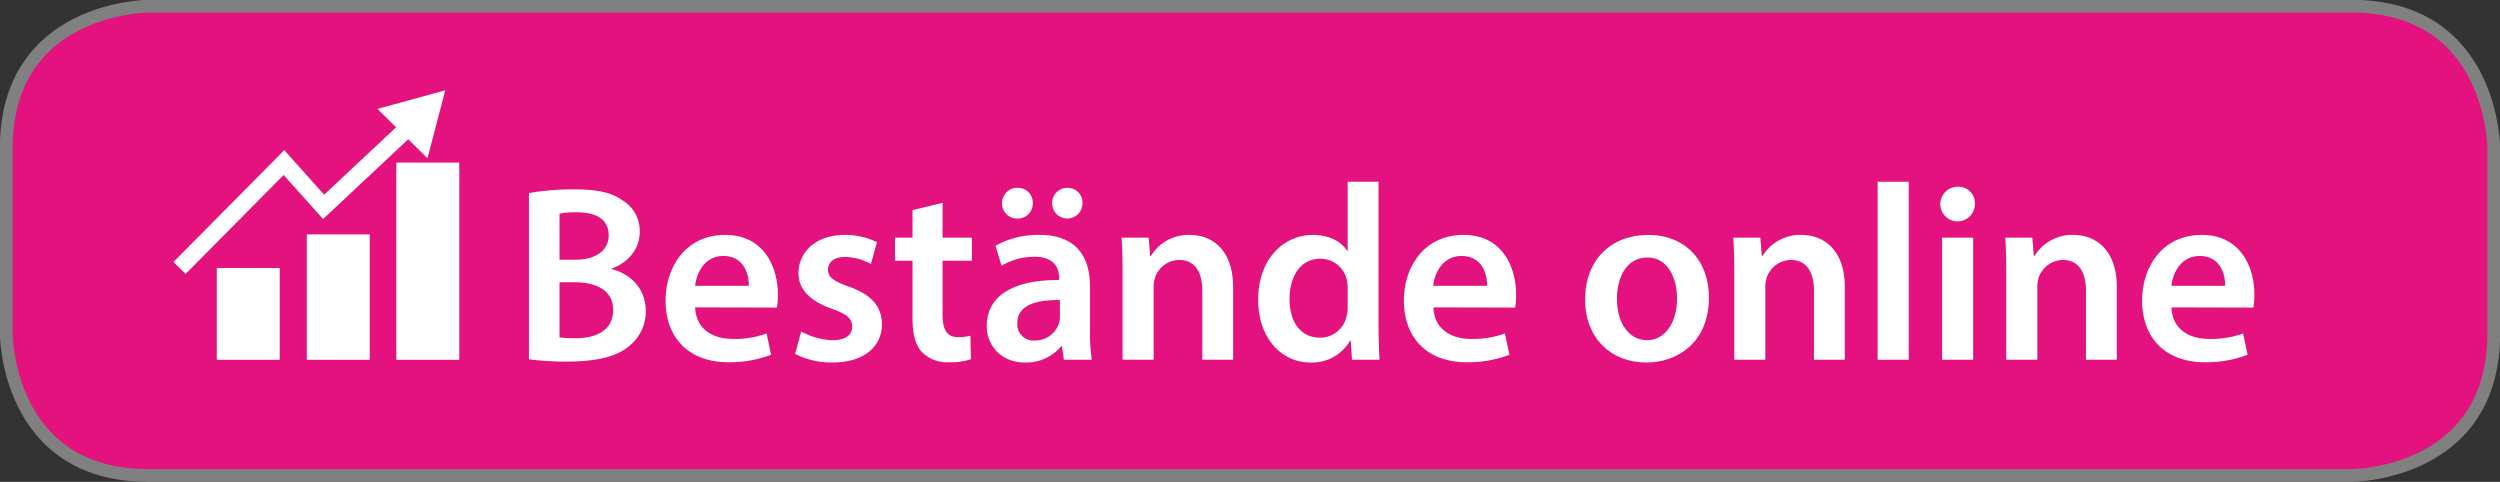
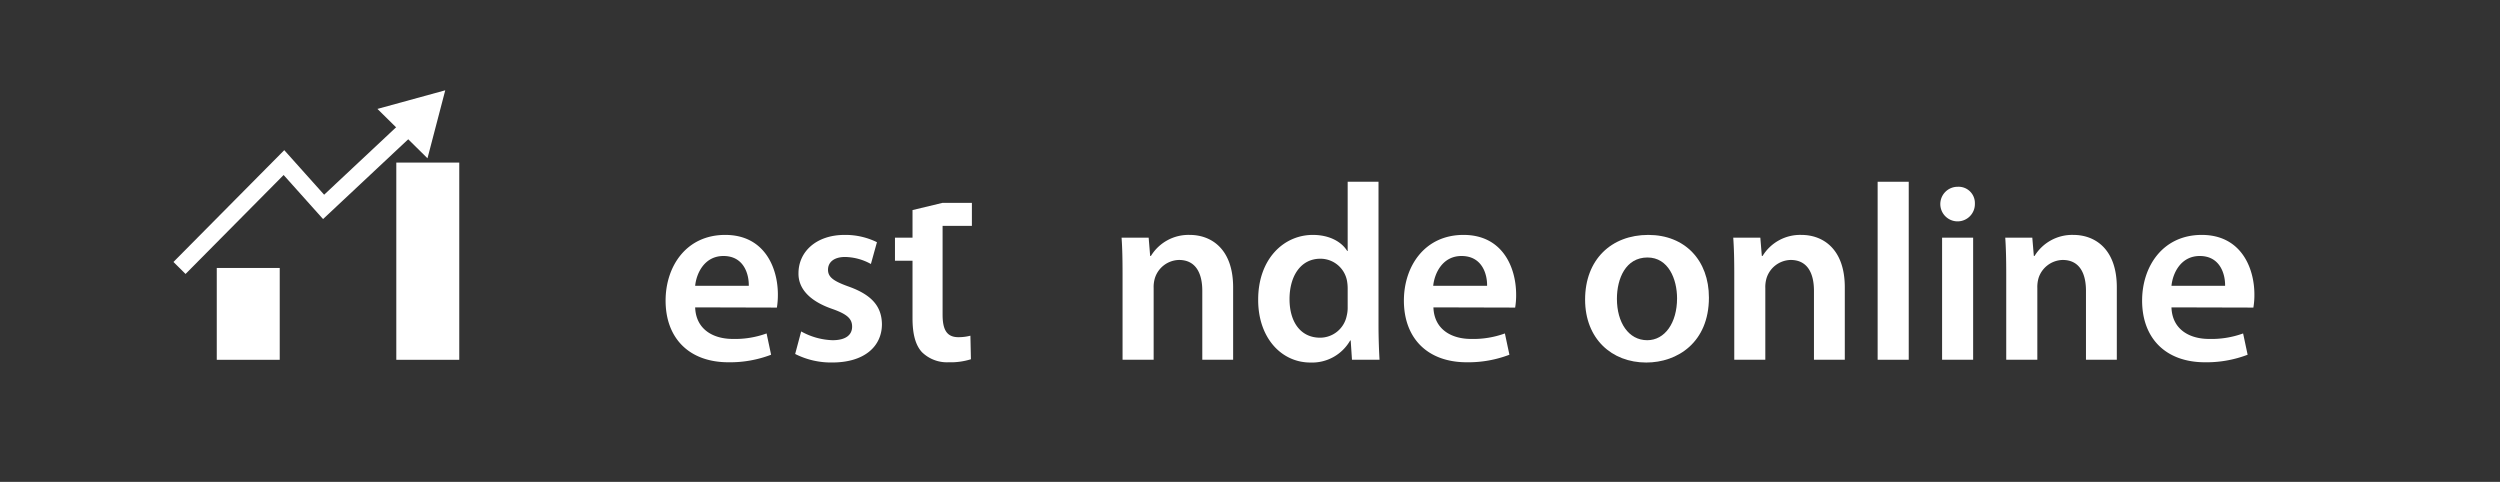
<svg xmlns="http://www.w3.org/2000/svg" viewBox="0 0 586.92 113.13">
  <rect x="0" y="0" width="586.92" height="113.13" fill="#333333" stroke="none" />
  <defs>
    <style>.cls-1,.cls-6,.cls-8{fill:none;}.cls-2{isolation:isolate;}.cls-3{mix-blend-mode:multiply;}.cls-4{clip-path:url(#clip-path);}.cls-5{fill:#e3127e;}.cls-6{stroke:#808081;stroke-width:3px;}.cls-6,.cls-8{stroke-miterlimit:10;}.cls-7{fill:#fff;}.cls-8{stroke:#fff;stroke-width:4px;}</style>
    <clipPath id="clip-path" transform="translate(-0.54 -0.54)">
-       <rect class="cls-1" x="-6" y="-6" width="600" height="126.22" />
-     </clipPath>
+       </clipPath>
  </defs>
  <title>BestaendeOnline</title>
  <g class="cls-2">
    <g id="Ebene_1_Kopie" data-name="Ebene 1 Kopie">
      <g class="cls-3">
        <g class="cls-4">
-           <path class="cls-5" d="M35.41,2S2,2,2,35.41V78.8s0,33.37,33.37,33.37H552.59S586,112.17,586,78.8V35.41S586,2,552.59,2Z" transform="translate(-0.54 -0.54)" />
          <path class="cls-6" d="M35.41,2S2,2,2,35.41V78.8s0,33.37,33.37,33.37H552.59S586,112.17,586,78.8V35.41S586,2,552.59,2Z" transform="translate(-0.54 -0.54)" />
        </g>
      </g>
    </g>
    <g id="Ebene_4" data-name="Ebene 4">
      <rect class="cls-7" x="50.89" y="62.91" width="14.78" height="21.56" />
-       <rect class="cls-7" x="72.02" y="55.03" width="14.78" height="29.44" />
      <rect class="cls-7" x="93.04" y="38.17" width="14.78" height="46.3" />
      <polyline class="cls-8" points="42.14 62.91 66.66 38.17 75.97 48.57 95.01 30.73" />
      <polygon class="cls-7" points="88.61 25.57 104.53 21.2 100.36 37.16 88.61 25.57" />
-       <path class="cls-7" d="M124.72,45.86A60.64,60.64,0,0,1,135.25,45c5.36,0,8.66.64,11.36,2.53A8.34,8.34,0,0,1,150.73,55c0,3.65-2.29,7-6.59,8.6v.11c4.18,1.06,8,4.36,8,9.83a10.28,10.28,0,0,1-3.83,8.18c-2.82,2.47-7.47,3.71-14.71,3.71a69.15,69.15,0,0,1-8.89-.53Zm7.18,15.66h3.71c5,0,7.83-2.36,7.83-5.71,0-3.71-2.83-5.42-7.42-5.42a19.35,19.35,0,0,0-4.12.3Zm0,18.24a31.41,31.41,0,0,0,3.83.18c4.65,0,8.76-1.77,8.76-6.65,0-4.59-4-6.48-9-6.48H131.9Z" transform="translate(-0.54 -0.54)" />
      <path class="cls-7" d="M163.74,72.7c.18,5.18,4.24,7.41,8.83,7.41a21.59,21.59,0,0,0,7.94-1.29l1.06,5a27,27,0,0,1-10,1.77c-9.3,0-14.77-5.71-14.77-14.48,0-8,4.82-15.42,14-15.42s12.36,7.65,12.36,14a18.84,18.84,0,0,1-.23,3.06Zm12.59-5.06c.06-2.65-1.11-7-5.94-7-4.47,0-6.36,4.06-6.65,7Z" transform="translate(-0.54 -0.54)" />
      <path class="cls-7" d="M188.63,78.35A16.18,16.18,0,0,0,196,80.41c3.18,0,4.59-1.3,4.59-3.18s-1.18-2.94-4.71-4.18c-5.59-1.94-7.94-5-7.88-8.36,0-5.06,4.18-9,10.83-9a16.76,16.76,0,0,1,7.59,1.71L205,62.52a12.88,12.88,0,0,0-6.07-1.65c-2.59,0-4,1.23-4,3s1.36,2.71,5,4c5.18,1.89,7.6,4.53,7.66,8.77,0,5.18-4.07,9-11.66,9a18.59,18.59,0,0,1-8.71-2Z" transform="translate(-0.54 -0.54)" />
-       <path class="cls-7" d="M221.83,48.16v8.18h6.88v5.41h-6.88V74.4c0,3.48.94,5.3,3.71,5.3a11,11,0,0,0,2.82-.35l.12,5.53a15.93,15.93,0,0,1-5.24.71A8.4,8.4,0,0,1,217,83.23c-1.53-1.64-2.23-4.23-2.23-8V61.75h-4.12V56.34h4.12V49.86Z" transform="translate(-0.54 -0.54)" />
-       <path class="cls-7" d="M250.31,85l-.47-3.18h-.17a10.65,10.65,0,0,1-8.48,3.83c-5.77,0-9-4.18-9-8.54,0-7.24,6.41-10.89,17-10.83v-.47c0-1.88-.76-5-5.82-5a15.12,15.12,0,0,0-7.71,2.12l-1.41-4.71a20.63,20.63,0,0,1,10.35-2.53c9.19,0,11.83,5.83,11.83,12.06V78.11a45.19,45.19,0,0,0,.42,6.89ZM235.78,48.27a3.6,3.6,0,0,1,3.7-3.64A3.48,3.48,0,0,1,243,48.27a3.52,3.52,0,0,1-3.54,3.59A3.57,3.57,0,0,1,235.78,48.27ZM249.37,71c-5.12-.12-10,1-10,5.36a3.8,3.8,0,0,0,4.12,4.12,5.88,5.88,0,0,0,5.65-4,5.35,5.35,0,0,0,.23-1.58Zm-1.82-22.72a3.54,3.54,0,0,1,3.59-3.64,3.46,3.46,0,0,1,3.53,3.64,3.56,3.56,0,1,1-7.12,0Z" transform="translate(-0.54 -0.54)" />
+       <path class="cls-7" d="M221.83,48.16h6.88v5.41h-6.88V74.4c0,3.48.94,5.3,3.71,5.3a11,11,0,0,0,2.82-.35l.12,5.53a15.93,15.93,0,0,1-5.24.71A8.4,8.4,0,0,1,217,83.23c-1.53-1.64-2.23-4.23-2.23-8V61.75h-4.12V56.34h4.12V49.86Z" transform="translate(-0.54 -0.54)" />
      <path class="cls-7" d="M264.08,64.87c0-3.3-.05-6.06-.23-8.53h6.36l.35,4.29h.18a10.33,10.33,0,0,1,9.12-4.94c5,0,10.18,3.24,10.18,12.3V85H282.8V68.81c0-4.12-1.53-7.24-5.47-7.24a6.08,6.08,0,0,0-5.65,4.24,7.27,7.27,0,0,0-.3,2.36V85h-7.3Z" transform="translate(-0.54 -0.54)" />
      <path class="cls-7" d="M324.17,43.21V76.94c0,2.94.12,6.12.24,8.06h-6.47l-.3-4.53h-.12a10.3,10.3,0,0,1-9.35,5.18c-6.83,0-12.25-5.83-12.25-14.66-.05-9.59,5.95-15.3,12.83-15.3,3.95,0,6.77,1.65,8.07,3.77h.11V43.21Zm-7.24,25.07a10,10,0,0,0-.17-1.88,6.35,6.35,0,0,0-6.24-5.12c-4.65,0-7.24,4.12-7.24,9.48s2.59,9.06,7.18,9.06a6.39,6.39,0,0,0,6.24-5.12,7.93,7.93,0,0,0,.23-2.12Z" transform="translate(-0.54 -0.54)" />
      <path class="cls-7" d="M337.06,72.7c.18,5.18,4.24,7.41,8.83,7.41a21.65,21.65,0,0,0,7.95-1.29l1.06,5a27.05,27.05,0,0,1-10,1.77c-9.3,0-14.77-5.71-14.77-14.48,0-8,4.82-15.42,14-15.42s12.35,7.65,12.35,14a17.75,17.75,0,0,1-.23,3.06Zm12.6-5.06c.06-2.65-1.12-7-6-7-4.47,0-6.35,4.06-6.65,7Z" transform="translate(-0.54 -0.54)" />
      <path class="cls-7" d="M401.74,70.4c0,10.54-7.41,15.25-14.71,15.25-8.12,0-14.36-5.59-14.36-14.78,0-9.41,6.18-15.18,14.83-15.18S401.74,61.69,401.74,70.4Zm-21.6.3c0,5.53,2.71,9.71,7.12,9.71,4.12,0,7-4.06,7-9.83,0-4.47-2-9.59-6.95-9.59C382.2,61,380.14,65.93,380.14,70.7Z" transform="translate(-0.54 -0.54)" />
      <path class="cls-7" d="M407.69,64.87c0-3.3-.06-6.06-.24-8.53h6.36l.35,4.29h.18a10.33,10.33,0,0,1,9.12-4.94c5,0,10.18,3.24,10.18,12.3V85H426.4V68.81c0-4.12-1.53-7.24-5.47-7.24a6.08,6.08,0,0,0-5.65,4.24,7.27,7.27,0,0,0-.3,2.36V85h-7.29Z" transform="translate(-0.54 -0.54)" />
      <path class="cls-7" d="M441.35,43.21h7.3V85h-7.3Z" transform="translate(-0.54 -0.54)" />
      <path class="cls-7" d="M464.18,48.33a4.06,4.06,0,1,1-4.06-3.94A3.83,3.83,0,0,1,464.18,48.33ZM456.48,85V56.34h7.29V85Z" transform="translate(-0.54 -0.54)" />
      <path class="cls-7" d="M471.54,64.87c0-3.3-.06-6.06-.23-8.53h6.35l.36,4.29h.17a10.36,10.36,0,0,1,9.12-4.94c5,0,10.19,3.24,10.19,12.3V85h-7.24V68.81c0-4.12-1.53-7.24-5.48-7.24a6.1,6.1,0,0,0-5.65,4.24,7.56,7.56,0,0,0-.29,2.36V85h-7.3Z" transform="translate(-0.54 -0.54)" />
      <path class="cls-7" d="M510.33,72.7c.17,5.18,4.23,7.41,8.82,7.41a21.65,21.65,0,0,0,8-1.29l1.06,5a27,27,0,0,1-10,1.77c-9.3,0-14.77-5.71-14.77-14.48,0-8,4.83-15.42,14-15.42s12.36,7.65,12.36,14a17.54,17.54,0,0,1-.24,3.06Zm12.59-5.06c.06-2.65-1.12-7-5.94-7-4.48,0-6.36,4.06-6.65,7Z" transform="translate(-0.54 -0.54)" />
    </g>
  </g>
</svg>